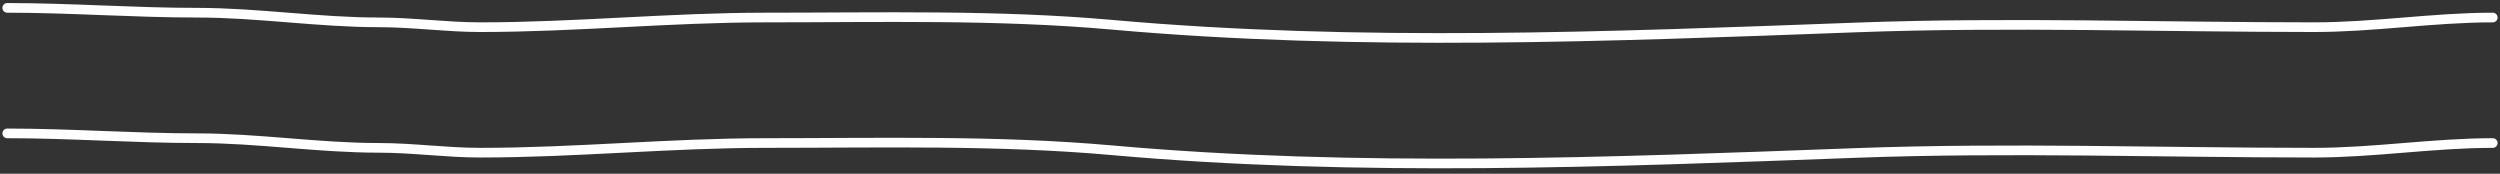
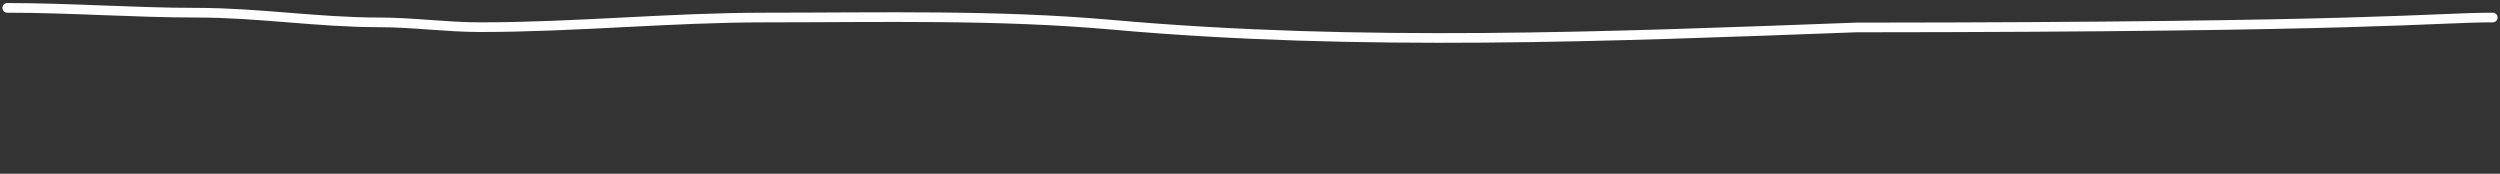
<svg xmlns="http://www.w3.org/2000/svg" width="259" height="18" viewBox="0 0 259 18" fill="none">
  <rect x="0" y="0" width="259" height="18" fill="#333333" stroke="none" />
-   <path d="M0.75 0.816C7.315 0.816 13.874 1.316 20.417 1.316C26.729 1.316 32.942 2.316 39.25 2.316C42.781 2.316 46.243 2.816 49.75 2.816C59.607 2.816 69.436 1.816 79.278 1.816C91.228 1.816 103.319 1.504 115.222 2.566C140.78 4.848 166.72 3.792 192.306 2.844C208.166 2.257 223.9 2.816 239.75 2.816C245.967 2.816 252.085 1.816 258.25 1.816" stroke="white" stroke-linecap="round" />
-   <path d="M0.75 13.818C7.315 13.818 13.874 14.318 20.417 14.318C26.729 14.318 32.942 15.318 39.25 15.318C42.781 15.318 46.243 15.818 49.75 15.818C59.607 15.818 69.436 14.818 79.278 14.818C91.228 14.818 103.319 14.505 115.222 15.568C140.78 17.85 166.72 16.794 192.306 15.846C208.166 15.259 223.9 15.818 239.75 15.818C245.967 15.818 252.085 14.818 258.25 14.818" stroke="white" stroke-linecap="round" />
+   <path d="M0.75 0.816C7.315 0.816 13.874 1.316 20.417 1.316C26.729 1.316 32.942 2.316 39.25 2.316C42.781 2.316 46.243 2.816 49.75 2.816C59.607 2.816 69.436 1.816 79.278 1.816C91.228 1.816 103.319 1.504 115.222 2.566C140.78 4.848 166.72 3.792 192.306 2.844C245.967 2.816 252.085 1.816 258.25 1.816" stroke="white" stroke-linecap="round" />
</svg>